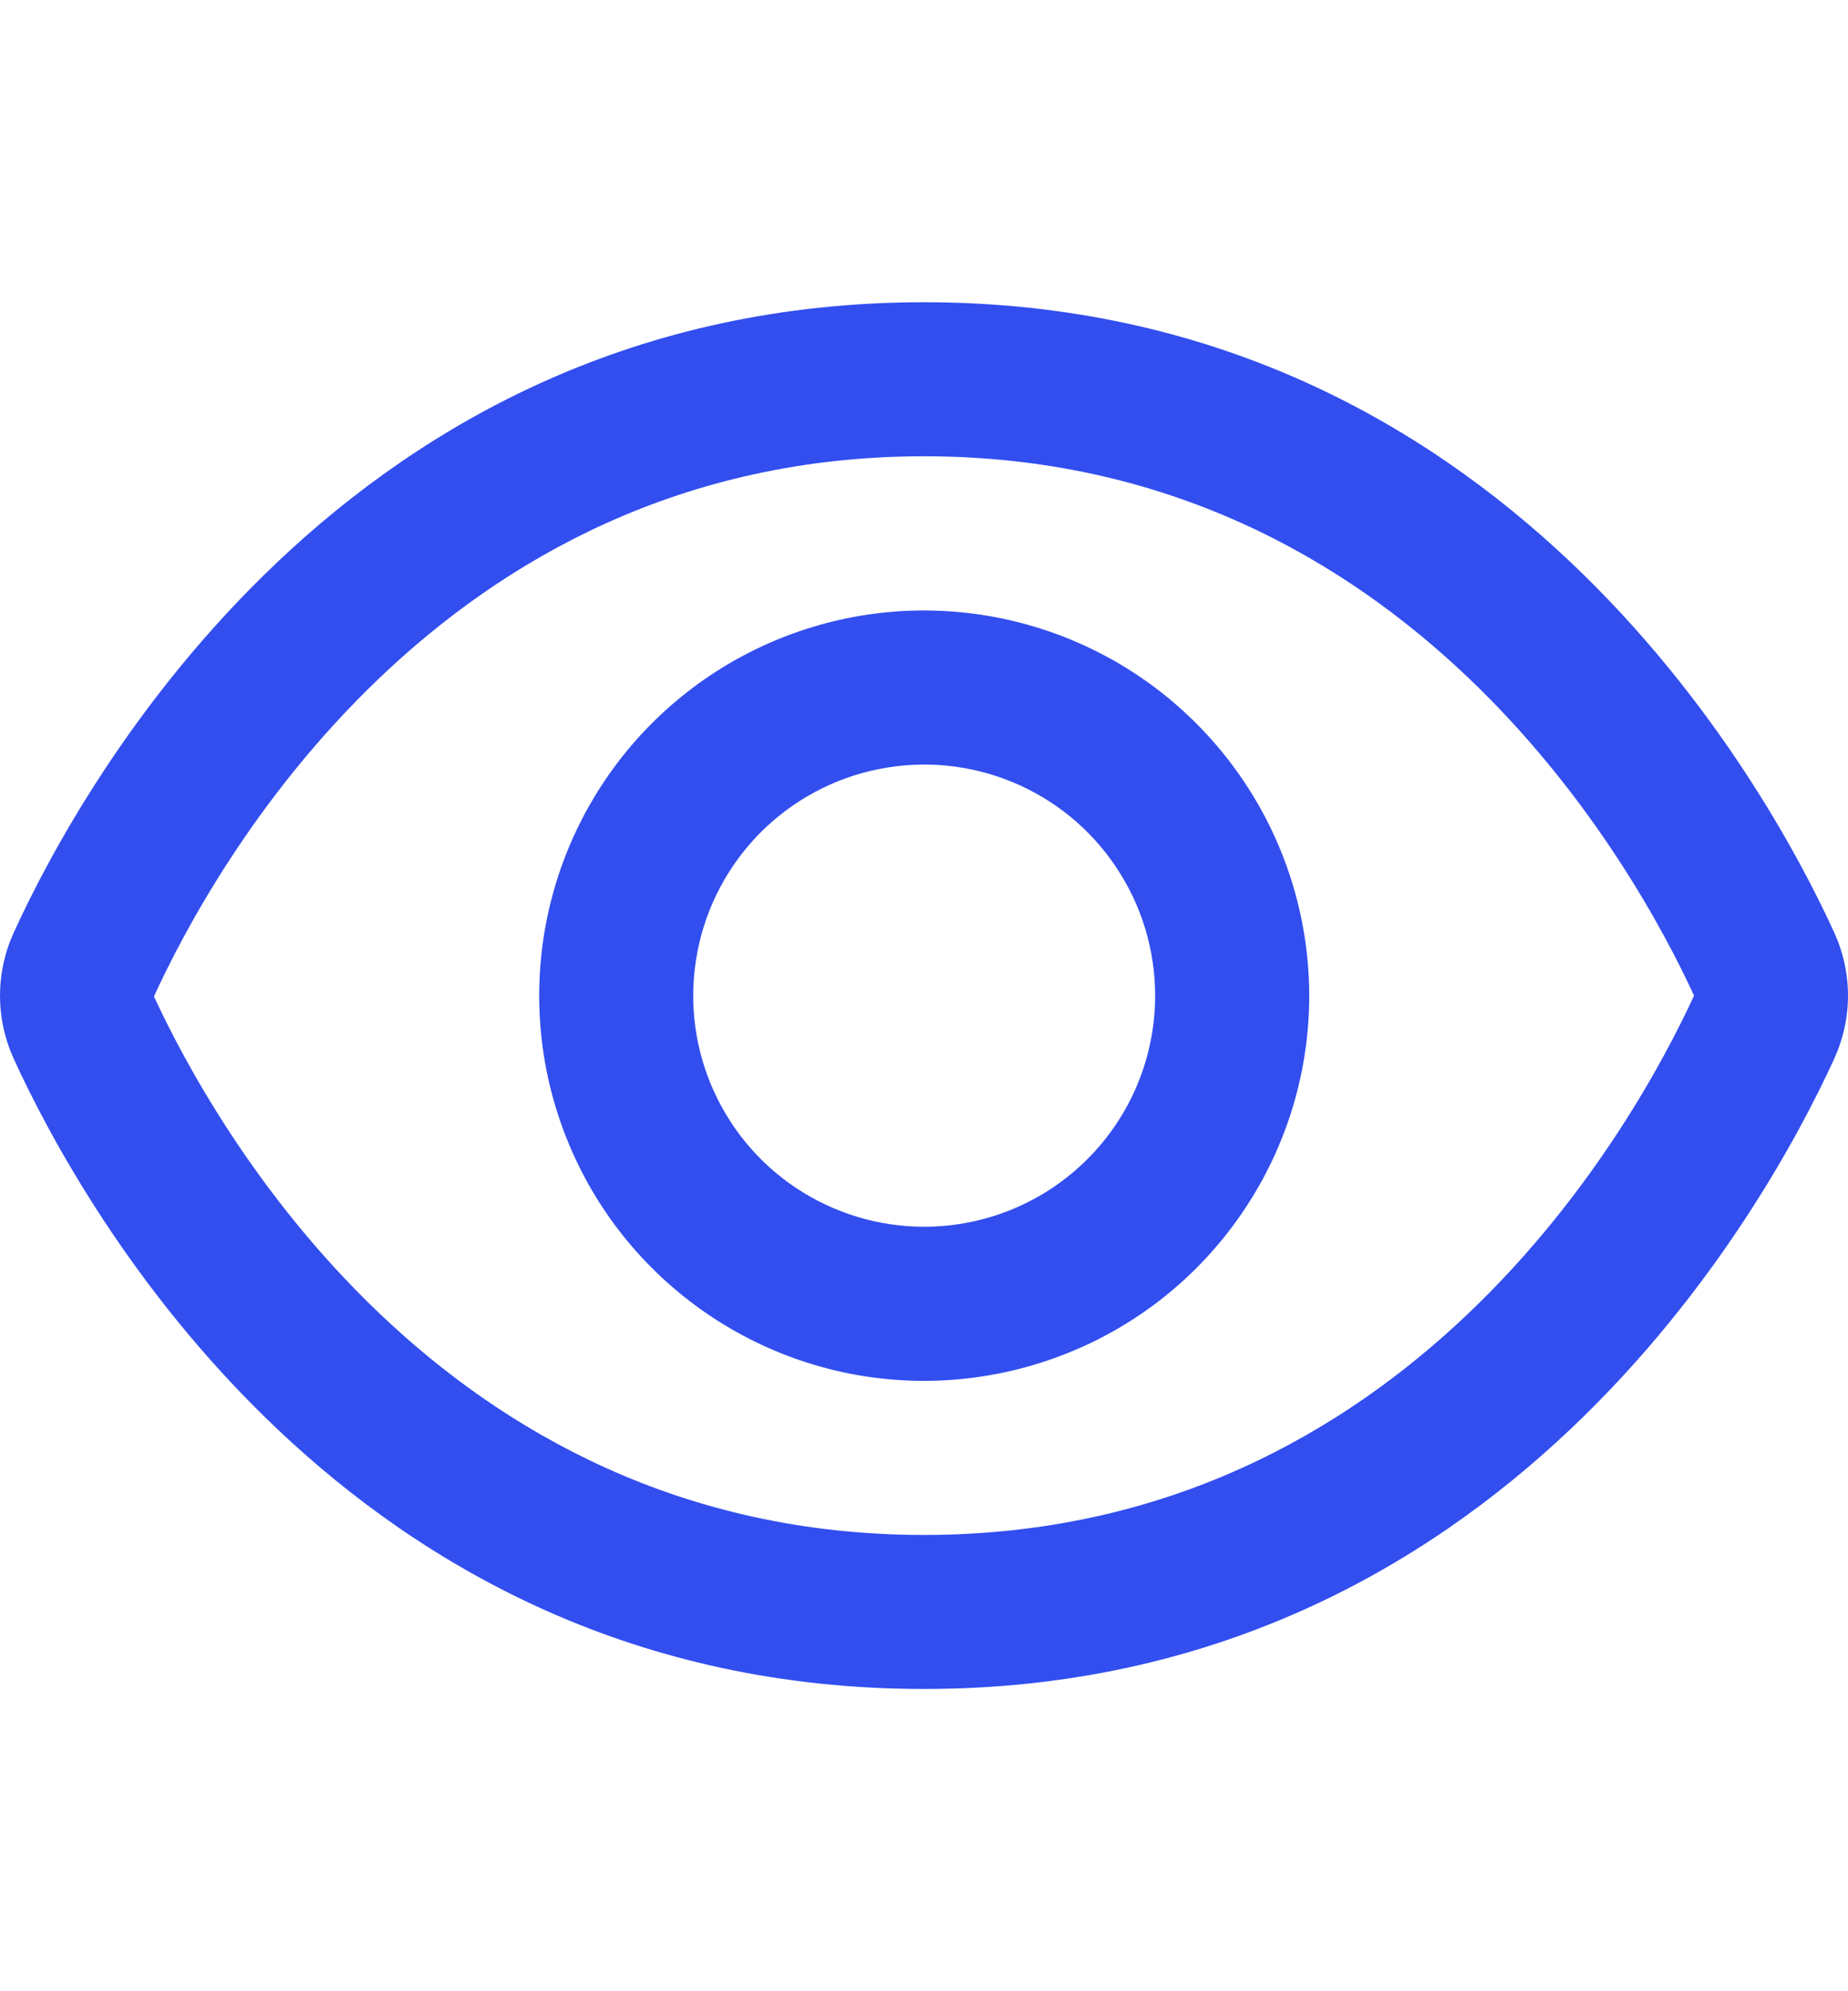
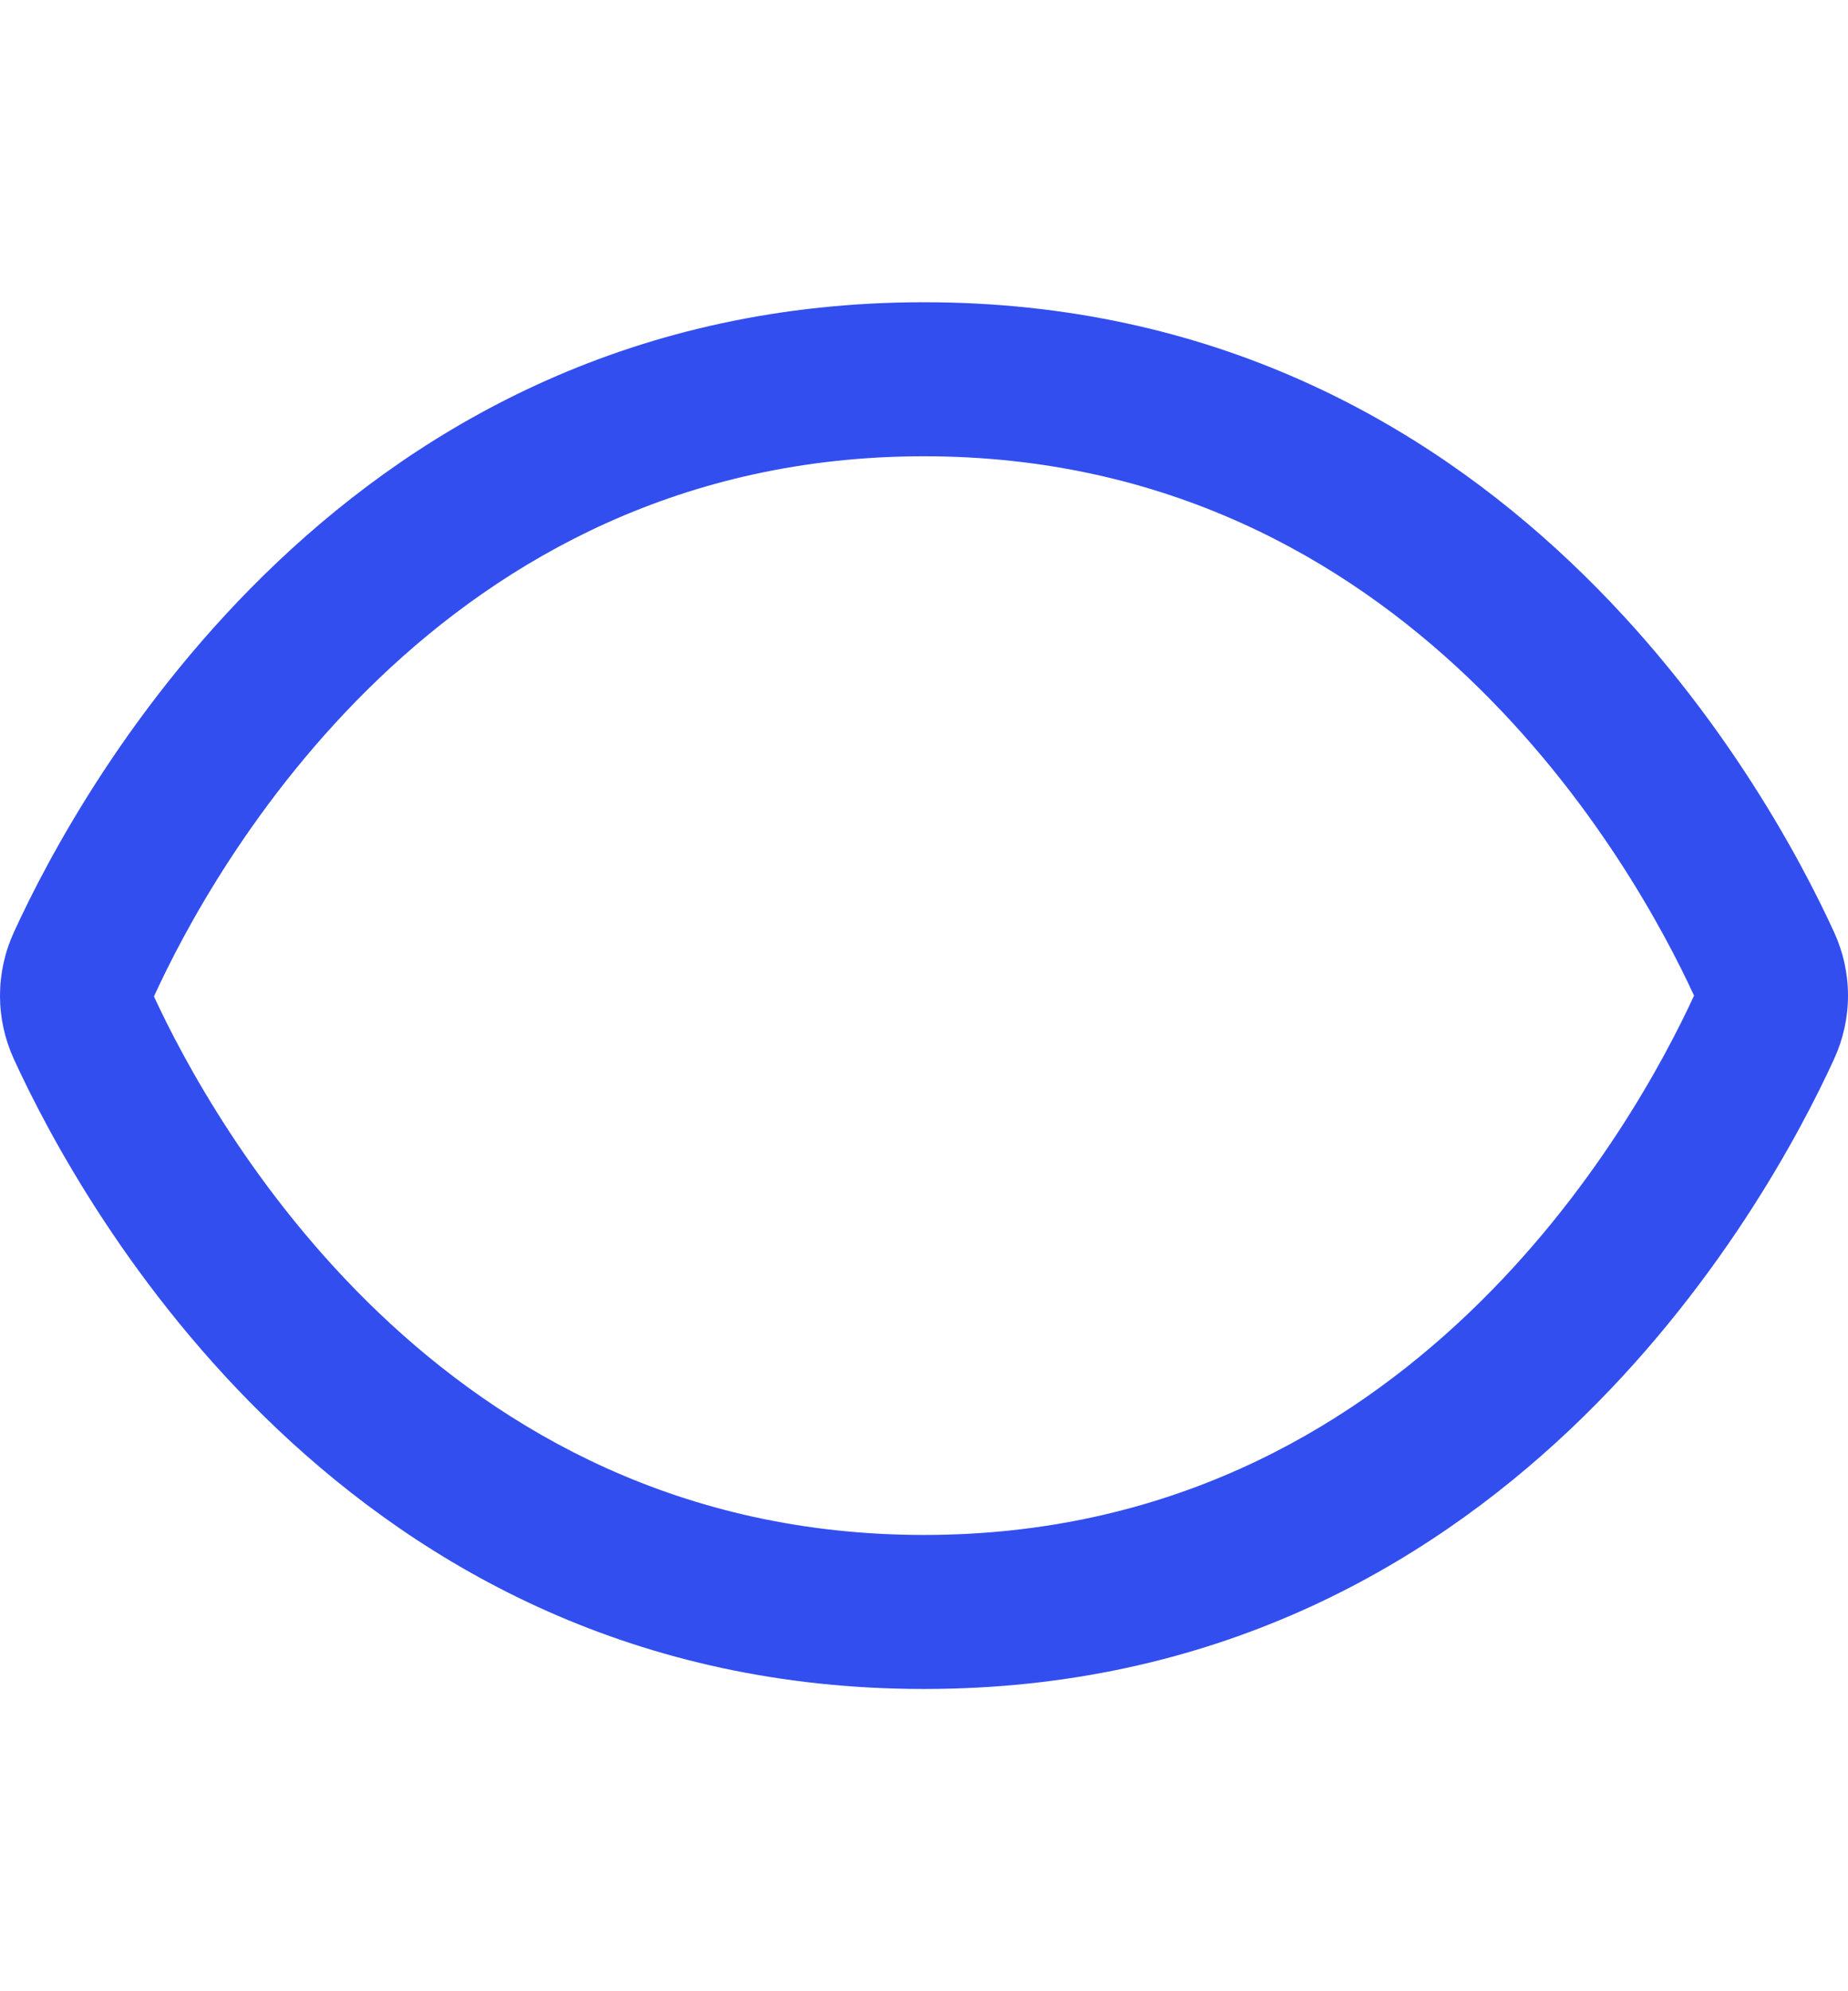
<svg xmlns="http://www.w3.org/2000/svg" width="13" height="14" viewBox="0 0 13 14" fill="none">
  <path d="M12.903 6.556C12.427 5.516 10.562 2.125 6.5 2.125C2.437 2.125 0.572 5.516 0.097 6.556C0.033 6.696 0 6.847 0 7.001C0 7.154 0.033 7.305 0.097 7.445C0.572 8.484 2.437 11.875 6.5 11.875C10.562 11.875 12.427 8.484 12.903 7.444C12.967 7.304 13 7.153 13 7C13 6.847 12.967 6.696 12.903 6.556ZM6.5 10.792C3.084 10.792 1.49 7.885 1.083 7.006C1.49 6.115 3.084 3.208 6.5 3.208C9.908 3.208 11.503 6.102 11.917 7C11.503 7.898 9.908 10.792 6.5 10.792Z" fill="#324EEF" />
-   <path d="M6.501 4.292C5.966 4.292 5.442 4.451 4.997 4.748C4.551 5.046 4.204 5.469 3.999 5.964C3.794 6.459 3.741 7.003 3.845 7.529C3.95 8.054 4.207 8.537 4.586 8.915C4.965 9.294 5.448 9.552 5.973 9.657C6.498 9.761 7.043 9.707 7.538 9.502C8.033 9.298 8.456 8.95 8.753 8.505C9.051 8.06 9.21 7.536 9.21 7C9.209 6.282 8.923 5.594 8.415 5.086C7.908 4.578 7.219 4.293 6.501 4.292ZM6.501 8.625C6.18 8.625 5.866 8.53 5.598 8.351C5.331 8.173 5.123 7.919 5 7.622C4.877 7.325 4.845 6.999 4.908 6.683C4.97 6.368 5.125 6.079 5.352 5.851C5.58 5.624 5.869 5.469 6.184 5.407C6.5 5.344 6.826 5.376 7.123 5.499C7.42 5.622 7.674 5.83 7.852 6.098C8.031 6.365 8.126 6.679 8.126 7C8.126 7.431 7.955 7.845 7.65 8.149C7.346 8.454 6.932 8.625 6.501 8.625Z" fill="#324EEF" />
</svg>